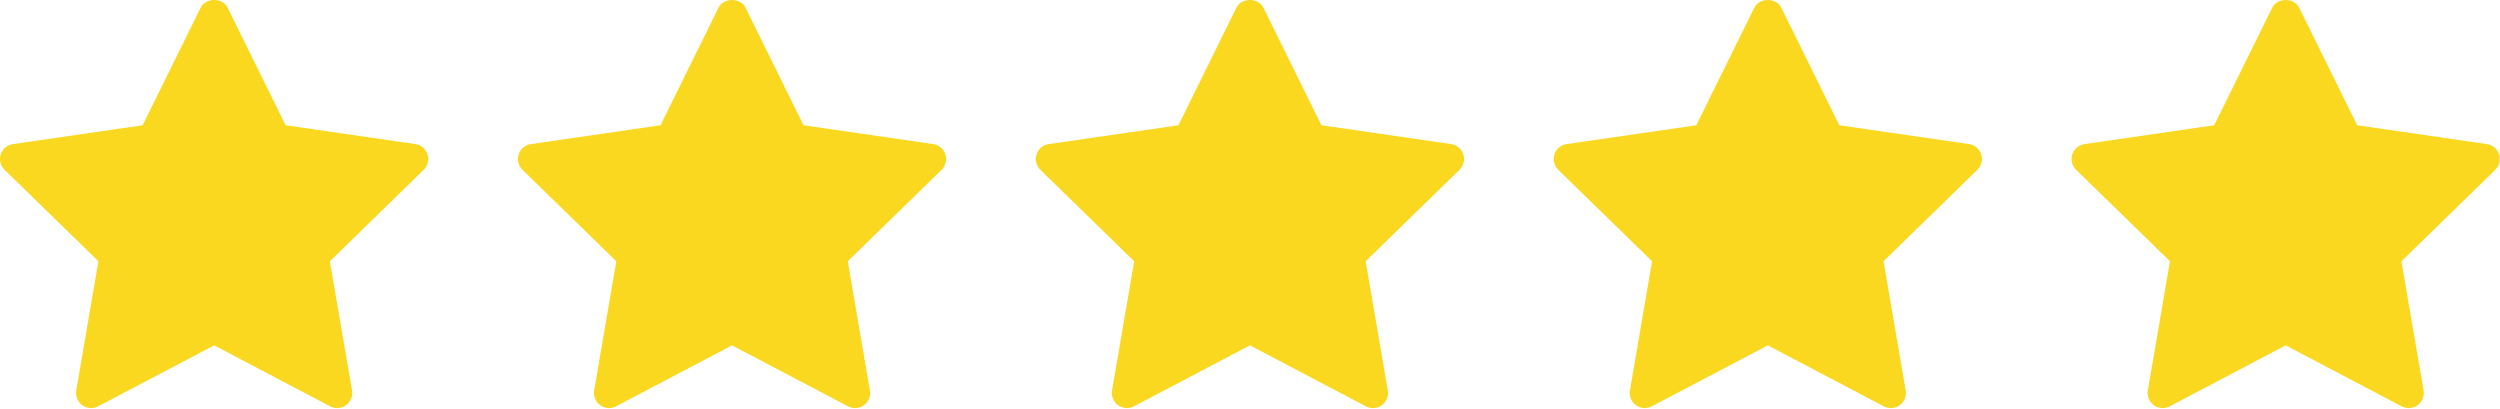
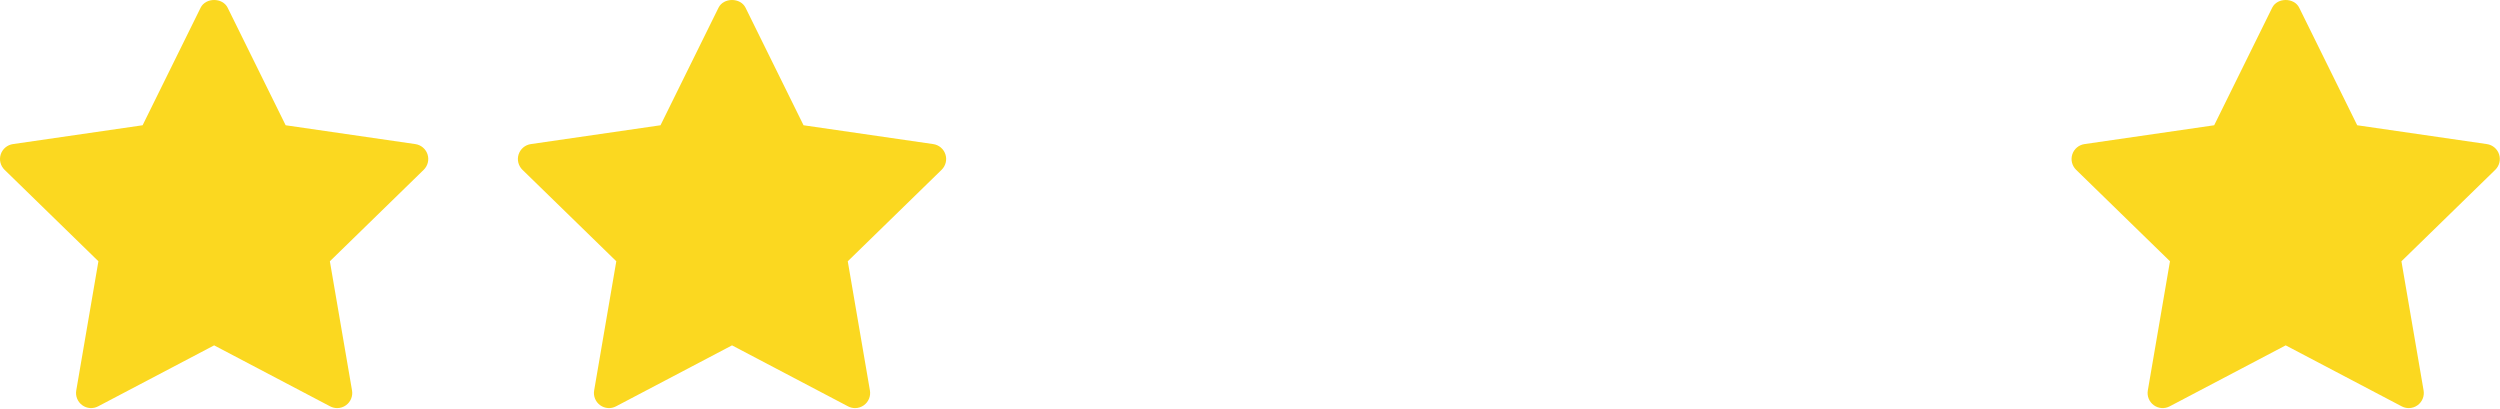
<svg xmlns="http://www.w3.org/2000/svg" width="2655" height="434" viewBox="0 0 2655 434" fill="none">
  <path d="M2649.98 180.324L2550.32 277.476L2573.86 414.692C2574.88 420.692 2572.42 426.756 2567.49 430.34C2564.7 432.372 2561.39 433.396 2558.08 433.396C2555.54 433.396 2552.98 432.788 2550.64 431.556L2427.41 366.772L2304.19 431.54C2298.82 434.388 2292.27 433.924 2287.34 430.324C2282.42 426.74 2279.95 420.676 2280.98 414.676L2304.51 277.46L2204.83 180.324C2200.48 176.068 2198.9 169.7 2200.78 163.924C2202.67 158.148 2207.68 153.908 2213.71 153.028L2351.46 133.028L2413.06 8.196C2418.45 -2.732 2436.37 -2.732 2441.76 8.196L2503.36 133.028L2641.1 153.028C2647.14 153.908 2652.14 158.132 2654.03 163.924C2655.92 169.716 2654.34 176.052 2649.98 180.324Z" fill="#FBD820" />
  <path d="M449.985 180.324L350.321 277.476L373.857 414.692C374.881 420.692 372.417 426.756 367.489 430.34C364.705 432.372 361.393 433.396 358.081 433.396C355.537 433.396 352.977 432.788 350.641 431.556L227.409 366.772L104.193 431.54C98.817 434.388 92.273 433.924 87.345 430.324C82.417 426.74 79.953 420.676 80.977 414.676L104.513 277.46L4.833 180.324C0.481 176.068 -1.103 169.7 0.785 163.924C2.673 158.148 7.681 153.908 13.713 153.028L151.457 133.028L213.057 8.196C218.449 -2.732 236.369 -2.732 241.761 8.196L303.361 133.028L441.105 153.028C447.137 153.908 452.145 158.132 454.033 163.924C455.921 169.716 454.337 176.052 449.985 180.324Z" fill="#FBD820" />
  <path d="M999.985 180.324L900.321 277.476L923.857 414.692C924.881 420.692 922.417 426.756 917.489 430.34C914.705 432.372 911.393 433.396 908.081 433.396C905.537 433.396 902.977 432.788 900.641 431.556L777.409 366.772L654.193 431.54C648.817 434.388 642.273 433.924 637.345 430.324C632.417 426.74 629.953 420.676 630.977 414.676L654.513 277.46L554.833 180.324C550.481 176.068 548.897 169.7 550.785 163.924C552.673 158.148 557.681 153.908 563.713 153.028L701.457 133.028L763.057 8.196C768.449 -2.732 786.369 -2.732 791.761 8.196L853.361 133.028L991.105 153.028C997.137 153.908 1002.14 158.132 1004.03 163.924C1005.92 169.716 1004.34 176.052 999.985 180.324Z" fill="#FBD820" />
-   <path d="M1549.98 180.324L1450.32 277.476L1473.86 414.692C1474.88 420.692 1472.42 426.756 1467.49 430.34C1464.7 432.372 1461.39 433.396 1458.08 433.396C1455.54 433.396 1452.98 432.788 1450.64 431.556L1327.41 366.772L1204.19 431.54C1198.82 434.388 1192.27 433.924 1187.34 430.324C1182.42 426.74 1179.95 420.676 1180.98 414.676L1204.51 277.46L1104.83 180.324C1100.48 176.068 1098.9 169.7 1100.78 163.924C1102.67 158.148 1107.68 153.908 1113.71 153.028L1251.46 133.028L1313.06 8.196C1318.45 -2.732 1336.37 -2.732 1341.76 8.196L1403.36 133.028L1541.1 153.028C1547.14 153.908 1552.14 158.132 1554.03 163.924C1555.92 169.716 1554.34 176.052 1549.98 180.324Z" fill="#FBD820" />
-   <path d="M2099.98 180.324L2000.32 277.476L2023.86 414.692C2024.88 420.692 2022.42 426.756 2017.49 430.34C2014.7 432.372 2011.39 433.396 2008.08 433.396C2005.54 433.396 2002.98 432.788 2000.64 431.556L1877.41 366.772L1754.19 431.54C1748.82 434.388 1742.27 433.924 1737.34 430.324C1732.42 426.74 1729.95 420.676 1730.98 414.676L1754.51 277.46L1654.83 180.324C1650.48 176.068 1648.9 169.7 1650.78 163.924C1652.67 158.148 1657.68 153.908 1663.71 153.028L1801.46 133.028L1863.06 8.196C1868.45 -2.732 1886.37 -2.732 1891.76 8.196L1953.36 133.028L2091.1 153.028C2097.14 153.908 2102.14 158.132 2104.03 163.924C2105.92 169.716 2104.34 176.052 2099.98 180.324Z" fill="#FBD820" />
</svg>